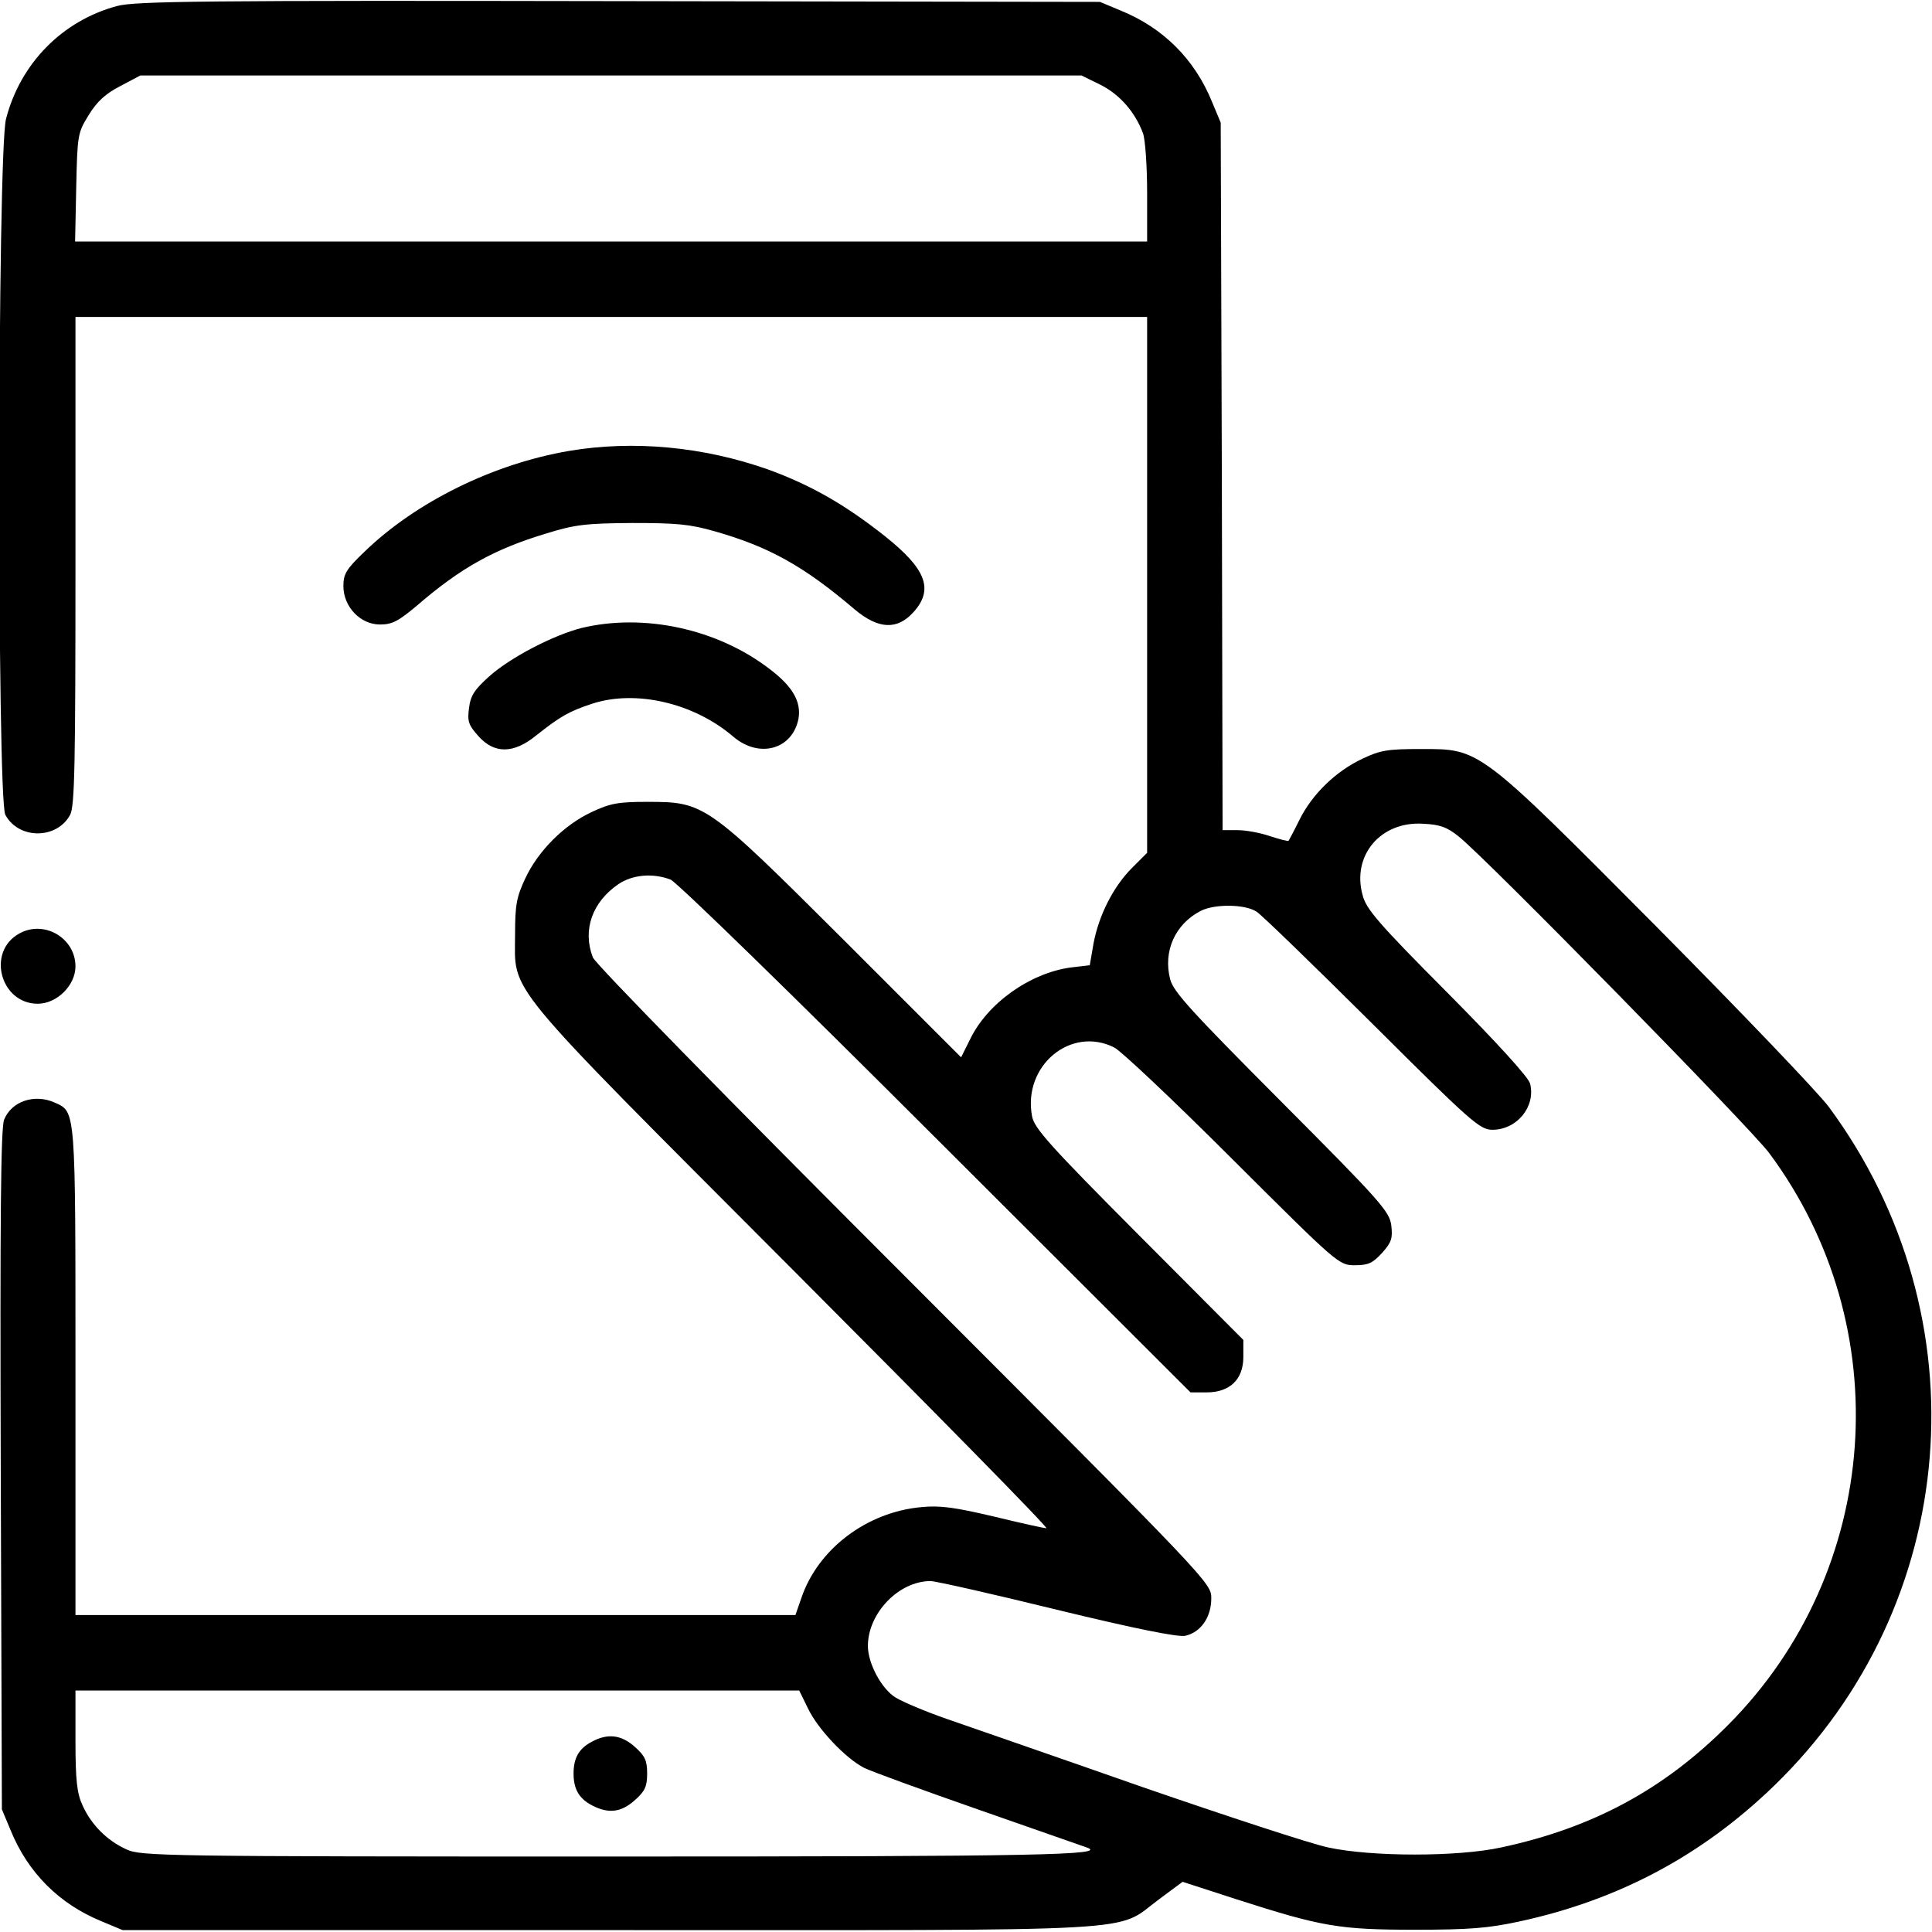
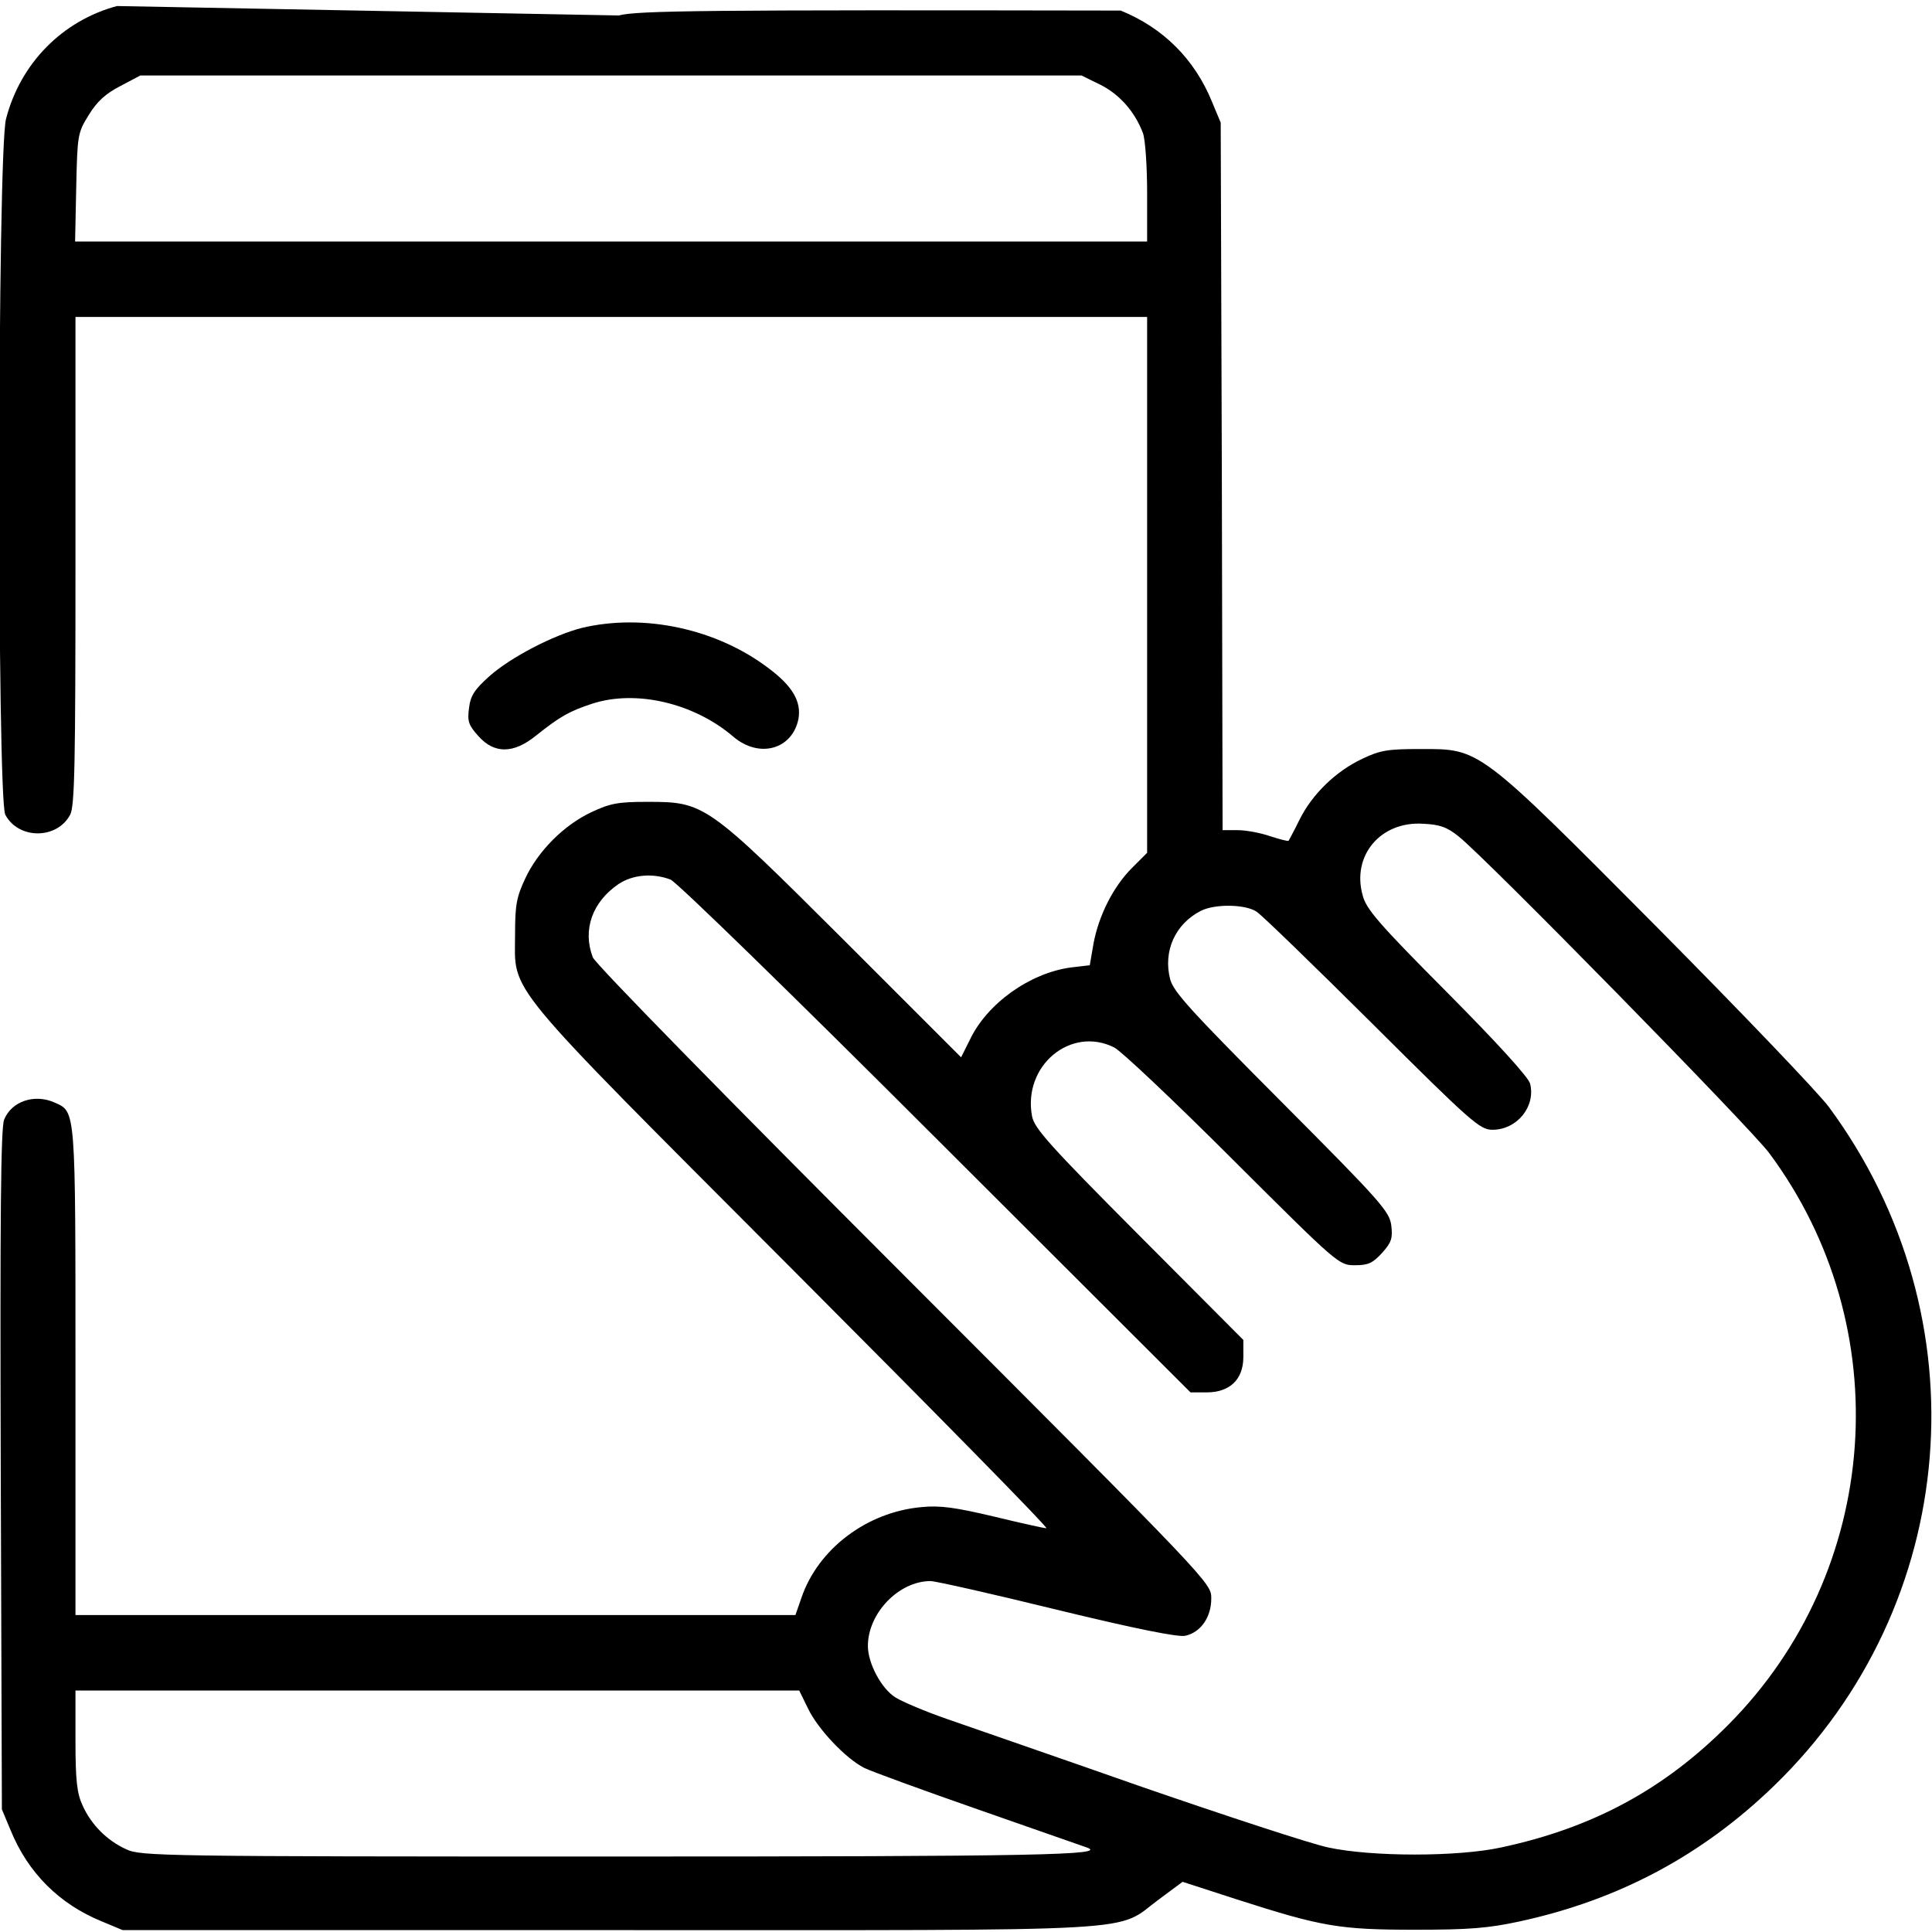
<svg xmlns="http://www.w3.org/2000/svg" version="1.0" width="512pt" height="512pt" viewBox="0 0 512 512" preserveAspectRatio="xMidYMid meet">
  <g transform="translate(0,512) scale(0.1,-0.1)" fill="#000000" stroke="none">
-     <path d="M310 5104 c-145 -39 -256 -152 -294 -299 -23 -86 -24 -1800 -2 -1844 35 -66 137 -66 172 0 12 23 14 134 14 674 l0 645 1420 0 1420 0 0 -710 0 -710 -40 -40 c-50 -50 -88 -126 -102 -200 l-10 -58 -51 -6 c-108 -15 -221 -95 -267 -192 l-23 -46 -311 311 c-364 363 -369 366 -521 366 -77 0 -98 -4 -147 -27 -73 -34 -142 -103 -176 -176 -23 -49 -27 -70 -27 -147 0 -161 -44 -108 734 -888 377 -378 681 -687 674 -687 -6 0 -69 14 -139 31 -102 24 -142 30 -192 25 -145 -13 -274 -111 -318 -240 l-16 -46 -954 0 -954 0 0 645 c0 701 1 688 -55 713 -53 24 -114 4 -134 -45 -9 -21 -11 -260 -9 -928 l3 -900 23 -55 c46 -113 129 -196 242 -242 l55 -23 1290 0 c1459 0 1336 -7 1457 82 l62 46 145 -47 c224 -72 271 -80 471 -80 143 0 194 4 277 22 263 57 484 175 675 360 494 479 556 1241 145 1798 -28 38 -233 252 -455 476 -477 480 -469 473 -627 473 -87 0 -107 -3 -155 -26 -70 -33 -132 -93 -166 -161 -14 -29 -28 -54 -29 -56 -2 -2 -24 4 -49 12 -26 9 -64 16 -86 16 l-40 0 -2 938 -3 937 -23 55 c-46 113 -129 196 -242 242 l-55 23 -1275 2 c-1099 2 -1283 0 -1330 -13z m2607 -209 c51 -26 91 -72 112 -128 6 -16 11 -87 11 -158 l0 -129 -1421 0 -1420 0 3 143 c3 140 4 145 33 192 22 36 45 57 84 77 l53 28 1247 0 1247 0 51 -25z m949 -1992 c75 -60 770 -769 822 -838 344 -462 298 -1108 -108 -1516 -170 -171 -359 -273 -602 -325 -115 -25 -342 -25 -458 0 -47 10 -269 83 -495 161 -225 79 -457 159 -514 179 -58 20 -119 46 -137 57 -38 23 -74 91 -74 137 0 87 82 172 166 172 13 0 164 -34 335 -76 210 -51 321 -73 340 -69 41 9 69 49 69 99 0 41 0 41 -814 856 -455 455 -820 827 -825 843 -28 73 -1 147 68 194 37 25 91 30 138 12 15 -5 329 -311 703 -685 l675 -674 42 0 c62 0 98 34 98 94 l0 45 -277 278 c-238 239 -277 283 -283 315 -25 134 103 240 218 182 18 -9 159 -142 313 -296 281 -280 282 -281 325 -281 36 0 47 6 72 33 25 28 28 39 24 73 -5 37 -29 64 -290 326 -240 241 -287 292 -296 326 -19 74 13 146 81 181 37 19 118 18 148 -2 14 -9 152 -143 307 -297 263 -262 285 -281 318 -281 65 0 115 61 100 122 -4 17 -88 109 -220 242 -181 182 -215 221 -224 258 -29 105 48 196 160 189 45 -2 64 -9 95 -34z m-1725 -2310 c26 -55 100 -133 149 -158 18 -9 155 -59 304 -111 149 -52 278 -97 286 -100 57 -20 -119 -24 -1260 -24 -1186 0 -1247 1 -1285 19 -51 23 -93 65 -116 116 -15 32 -19 66 -19 173 l0 132 959 0 959 0 23 -47z" />
-     <path d="M1568 504 c-34 -18 -48 -43 -48 -84 0 -42 15 -67 50 -85 43 -22 76 -18 112 14 27 24 33 36 33 71 0 35 -6 47 -33 71 -36 32 -72 36 -114 13z" />
-     <path d="M1508 3925 c-200 -34 -406 -135 -543 -268 -47 -45 -55 -58 -55 -90 0 -55 45 -102 97 -102 33 0 49 9 99 51 116 100 205 149 341 190 77 24 106 27 228 28 117 0 153 -3 219 -22 144 -41 236 -92 371 -207 63 -53 113 -55 156 -7 54 60 34 114 -77 202 -105 83 -196 135 -309 176 -170 60 -356 78 -527 49z" />
+     <path d="M310 5104 c-145 -39 -256 -152 -294 -299 -23 -86 -24 -1800 -2 -1844 35 -66 137 -66 172 0 12 23 14 134 14 674 l0 645 1420 0 1420 0 0 -710 0 -710 -40 -40 c-50 -50 -88 -126 -102 -200 l-10 -58 -51 -6 c-108 -15 -221 -95 -267 -192 l-23 -46 -311 311 c-364 363 -369 366 -521 366 -77 0 -98 -4 -147 -27 -73 -34 -142 -103 -176 -176 -23 -49 -27 -70 -27 -147 0 -161 -44 -108 734 -888 377 -378 681 -687 674 -687 -6 0 -69 14 -139 31 -102 24 -142 30 -192 25 -145 -13 -274 -111 -318 -240 l-16 -46 -954 0 -954 0 0 645 c0 701 1 688 -55 713 -53 24 -114 4 -134 -45 -9 -21 -11 -260 -9 -928 l3 -900 23 -55 c46 -113 129 -196 242 -242 l55 -23 1290 0 c1459 0 1336 -7 1457 82 l62 46 145 -47 c224 -72 271 -80 471 -80 143 0 194 4 277 22 263 57 484 175 675 360 494 479 556 1241 145 1798 -28 38 -233 252 -455 476 -477 480 -469 473 -627 473 -87 0 -107 -3 -155 -26 -70 -33 -132 -93 -166 -161 -14 -29 -28 -54 -29 -56 -2 -2 -24 4 -49 12 -26 9 -64 16 -86 16 l-40 0 -2 938 -3 937 -23 55 c-46 113 -129 196 -242 242 c-1099 2 -1283 0 -1330 -13z m2607 -209 c51 -26 91 -72 112 -128 6 -16 11 -87 11 -158 l0 -129 -1421 0 -1420 0 3 143 c3 140 4 145 33 192 22 36 45 57 84 77 l53 28 1247 0 1247 0 51 -25z m949 -1992 c75 -60 770 -769 822 -838 344 -462 298 -1108 -108 -1516 -170 -171 -359 -273 -602 -325 -115 -25 -342 -25 -458 0 -47 10 -269 83 -495 161 -225 79 -457 159 -514 179 -58 20 -119 46 -137 57 -38 23 -74 91 -74 137 0 87 82 172 166 172 13 0 164 -34 335 -76 210 -51 321 -73 340 -69 41 9 69 49 69 99 0 41 0 41 -814 856 -455 455 -820 827 -825 843 -28 73 -1 147 68 194 37 25 91 30 138 12 15 -5 329 -311 703 -685 l675 -674 42 0 c62 0 98 34 98 94 l0 45 -277 278 c-238 239 -277 283 -283 315 -25 134 103 240 218 182 18 -9 159 -142 313 -296 281 -280 282 -281 325 -281 36 0 47 6 72 33 25 28 28 39 24 73 -5 37 -29 64 -290 326 -240 241 -287 292 -296 326 -19 74 13 146 81 181 37 19 118 18 148 -2 14 -9 152 -143 307 -297 263 -262 285 -281 318 -281 65 0 115 61 100 122 -4 17 -88 109 -220 242 -181 182 -215 221 -224 258 -29 105 48 196 160 189 45 -2 64 -9 95 -34z m-1725 -2310 c26 -55 100 -133 149 -158 18 -9 155 -59 304 -111 149 -52 278 -97 286 -100 57 -20 -119 -24 -1260 -24 -1186 0 -1247 1 -1285 19 -51 23 -93 65 -116 116 -15 32 -19 66 -19 173 l0 132 959 0 959 0 23 -47z" />
    <path d="M1542 3456 c-75 -19 -189 -78 -245 -128 -39 -35 -50 -51 -54 -84 -5 -36 -1 -46 25 -75 42 -47 93 -47 153 2 63 50 87 64 148 84 116 38 270 2 374 -87 69 -59 157 -34 173 47 8 46 -16 87 -79 134 -138 105 -331 146 -495 107z" />
-     <path d="M51 2646 c-87 -48 -50 -186 49 -186 51 0 100 49 100 99 0 75 -83 124 -149 87z" />
  </g>
</svg>